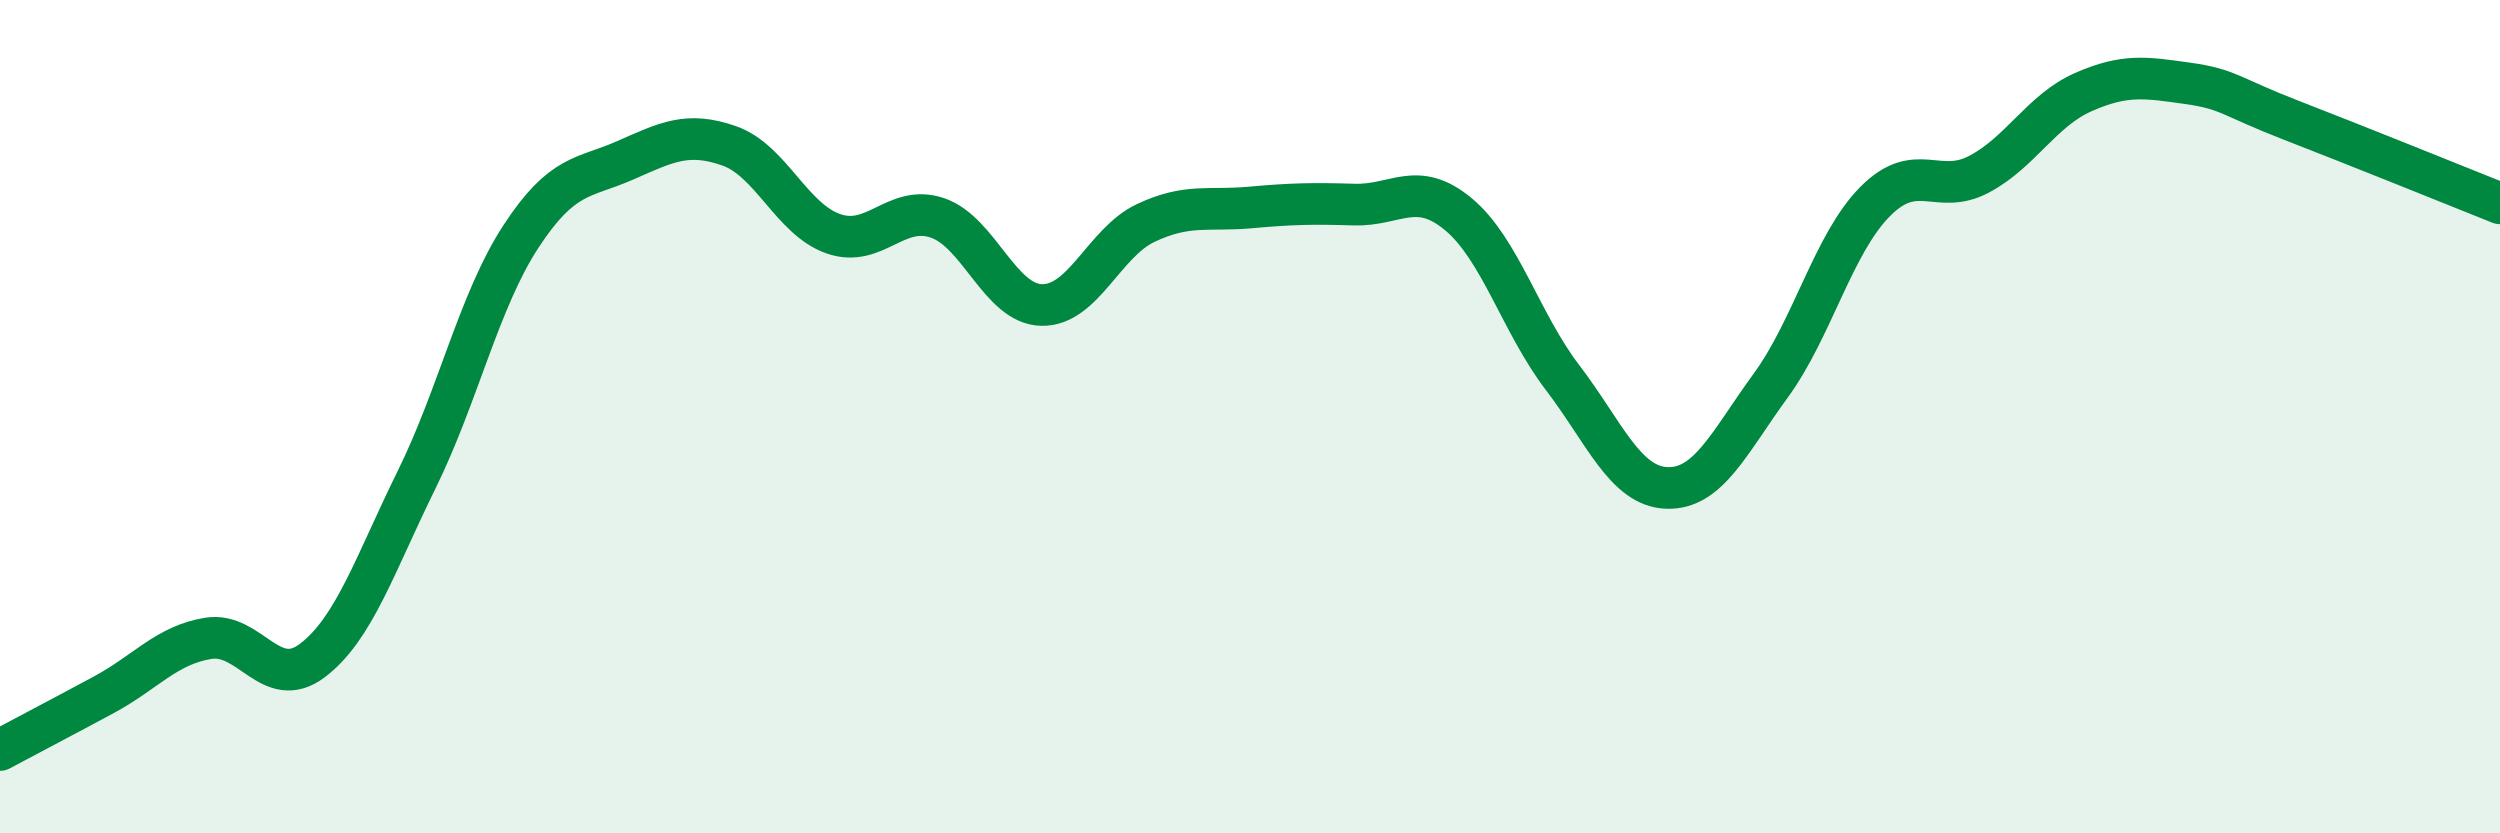
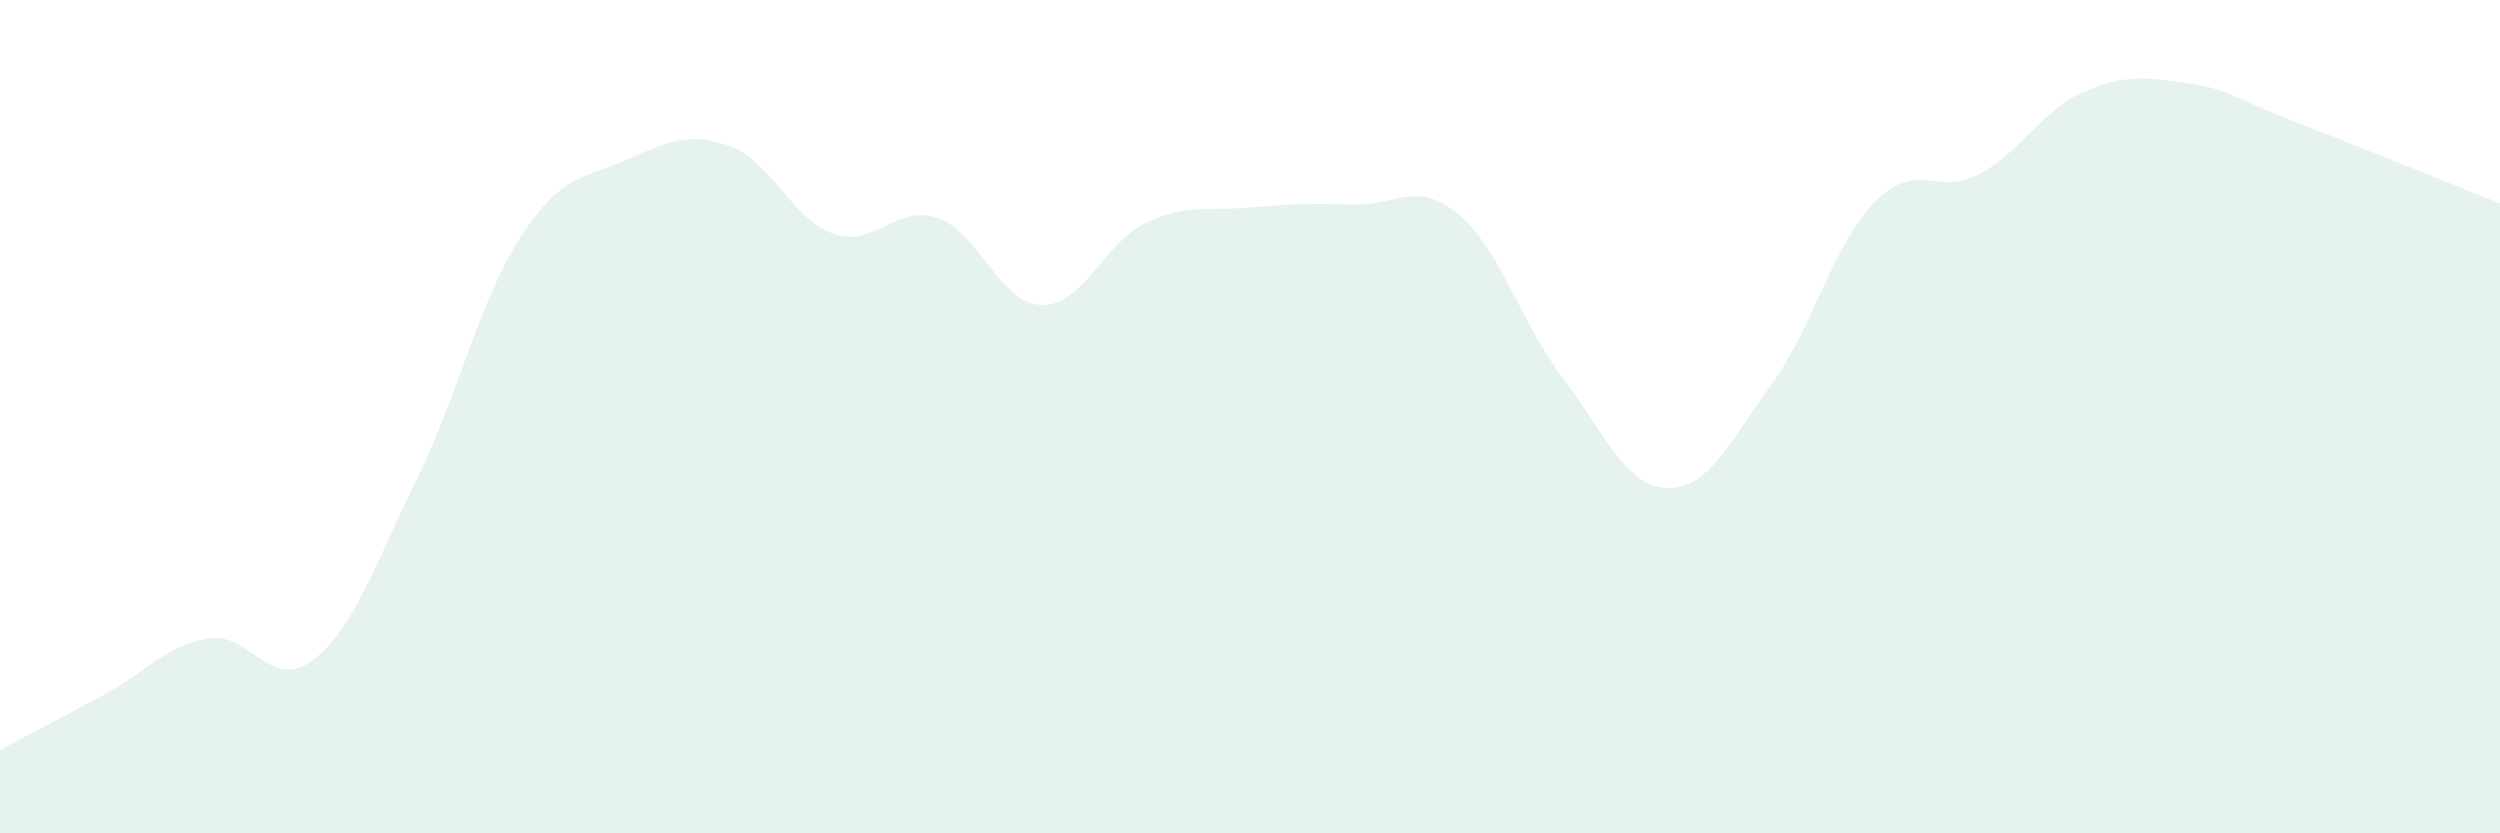
<svg xmlns="http://www.w3.org/2000/svg" width="60" height="20" viewBox="0 0 60 20">
  <path d="M 0,18 C 0.5,17.73 1.5,17.21 2.5,16.67 C 3.5,16.13 4,15.48 5,15.32 C 6,15.16 6.5,16.61 7.5,15.85 C 8.5,15.09 9,13.54 10,11.51 C 11,9.48 11.5,7.21 12.5,5.68 C 13.5,4.15 14,4.29 15,3.85 C 16,3.41 16.5,3.15 17.5,3.5 C 18.5,3.85 19,5.26 20,5.61 C 21,5.96 21.5,4.89 22.5,5.23 C 23.5,5.57 24,7.3 25,7.32 C 26,7.34 26.5,5.82 27.5,5.35 C 28.5,4.88 29,5.07 30,4.98 C 31,4.89 31.5,4.88 32.5,4.91 C 33.5,4.94 34,4.31 35,5.14 C 36,5.97 36.5,7.75 37.5,9.06 C 38.5,10.37 39,11.67 40,11.71 C 41,11.75 41.5,10.62 42.5,9.25 C 43.5,7.88 44,5.85 45,4.84 C 46,3.83 46.5,4.71 47.5,4.18 C 48.5,3.65 49,2.65 50,2.21 C 51,1.77 51.5,1.86 52.5,2 C 53.5,2.14 53.5,2.31 55,2.89 C 56.5,3.47 59,4.48 60,4.88L60 20L0 20Z" fill="#008740" opacity="0.1" stroke-linecap="round" stroke-linejoin="round" />
-   <path d="M 0,18 C 0.5,17.73 1.5,17.21 2.5,16.67 C 3.5,16.13 4,15.48 5,15.32 C 6,15.16 6.5,16.61 7.5,15.85 C 8.5,15.09 9,13.54 10,11.51 C 11,9.48 11.5,7.21 12.5,5.68 C 13.5,4.15 14,4.29 15,3.85 C 16,3.41 16.5,3.15 17.5,3.5 C 18.5,3.85 19,5.26 20,5.61 C 21,5.96 21.5,4.89 22.5,5.23 C 23.5,5.57 24,7.3 25,7.32 C 26,7.34 26.5,5.82 27.5,5.35 C 28.5,4.88 29,5.07 30,4.98 C 31,4.89 31.5,4.88 32.5,4.91 C 33.5,4.94 34,4.31 35,5.14 C 36,5.97 36.5,7.75 37.5,9.06 C 38.5,10.37 39,11.67 40,11.71 C 41,11.75 41.5,10.62 42.5,9.25 C 43.5,7.88 44,5.85 45,4.84 C 46,3.83 46.5,4.71 47.5,4.18 C 48.5,3.65 49,2.65 50,2.21 C 51,1.77 51.5,1.86 52.5,2 C 53.5,2.14 53.5,2.31 55,2.89 C 56.5,3.47 59,4.48 60,4.88" stroke="#008740" stroke-width="1" fill="none" stroke-linecap="round" stroke-linejoin="round" />
</svg>